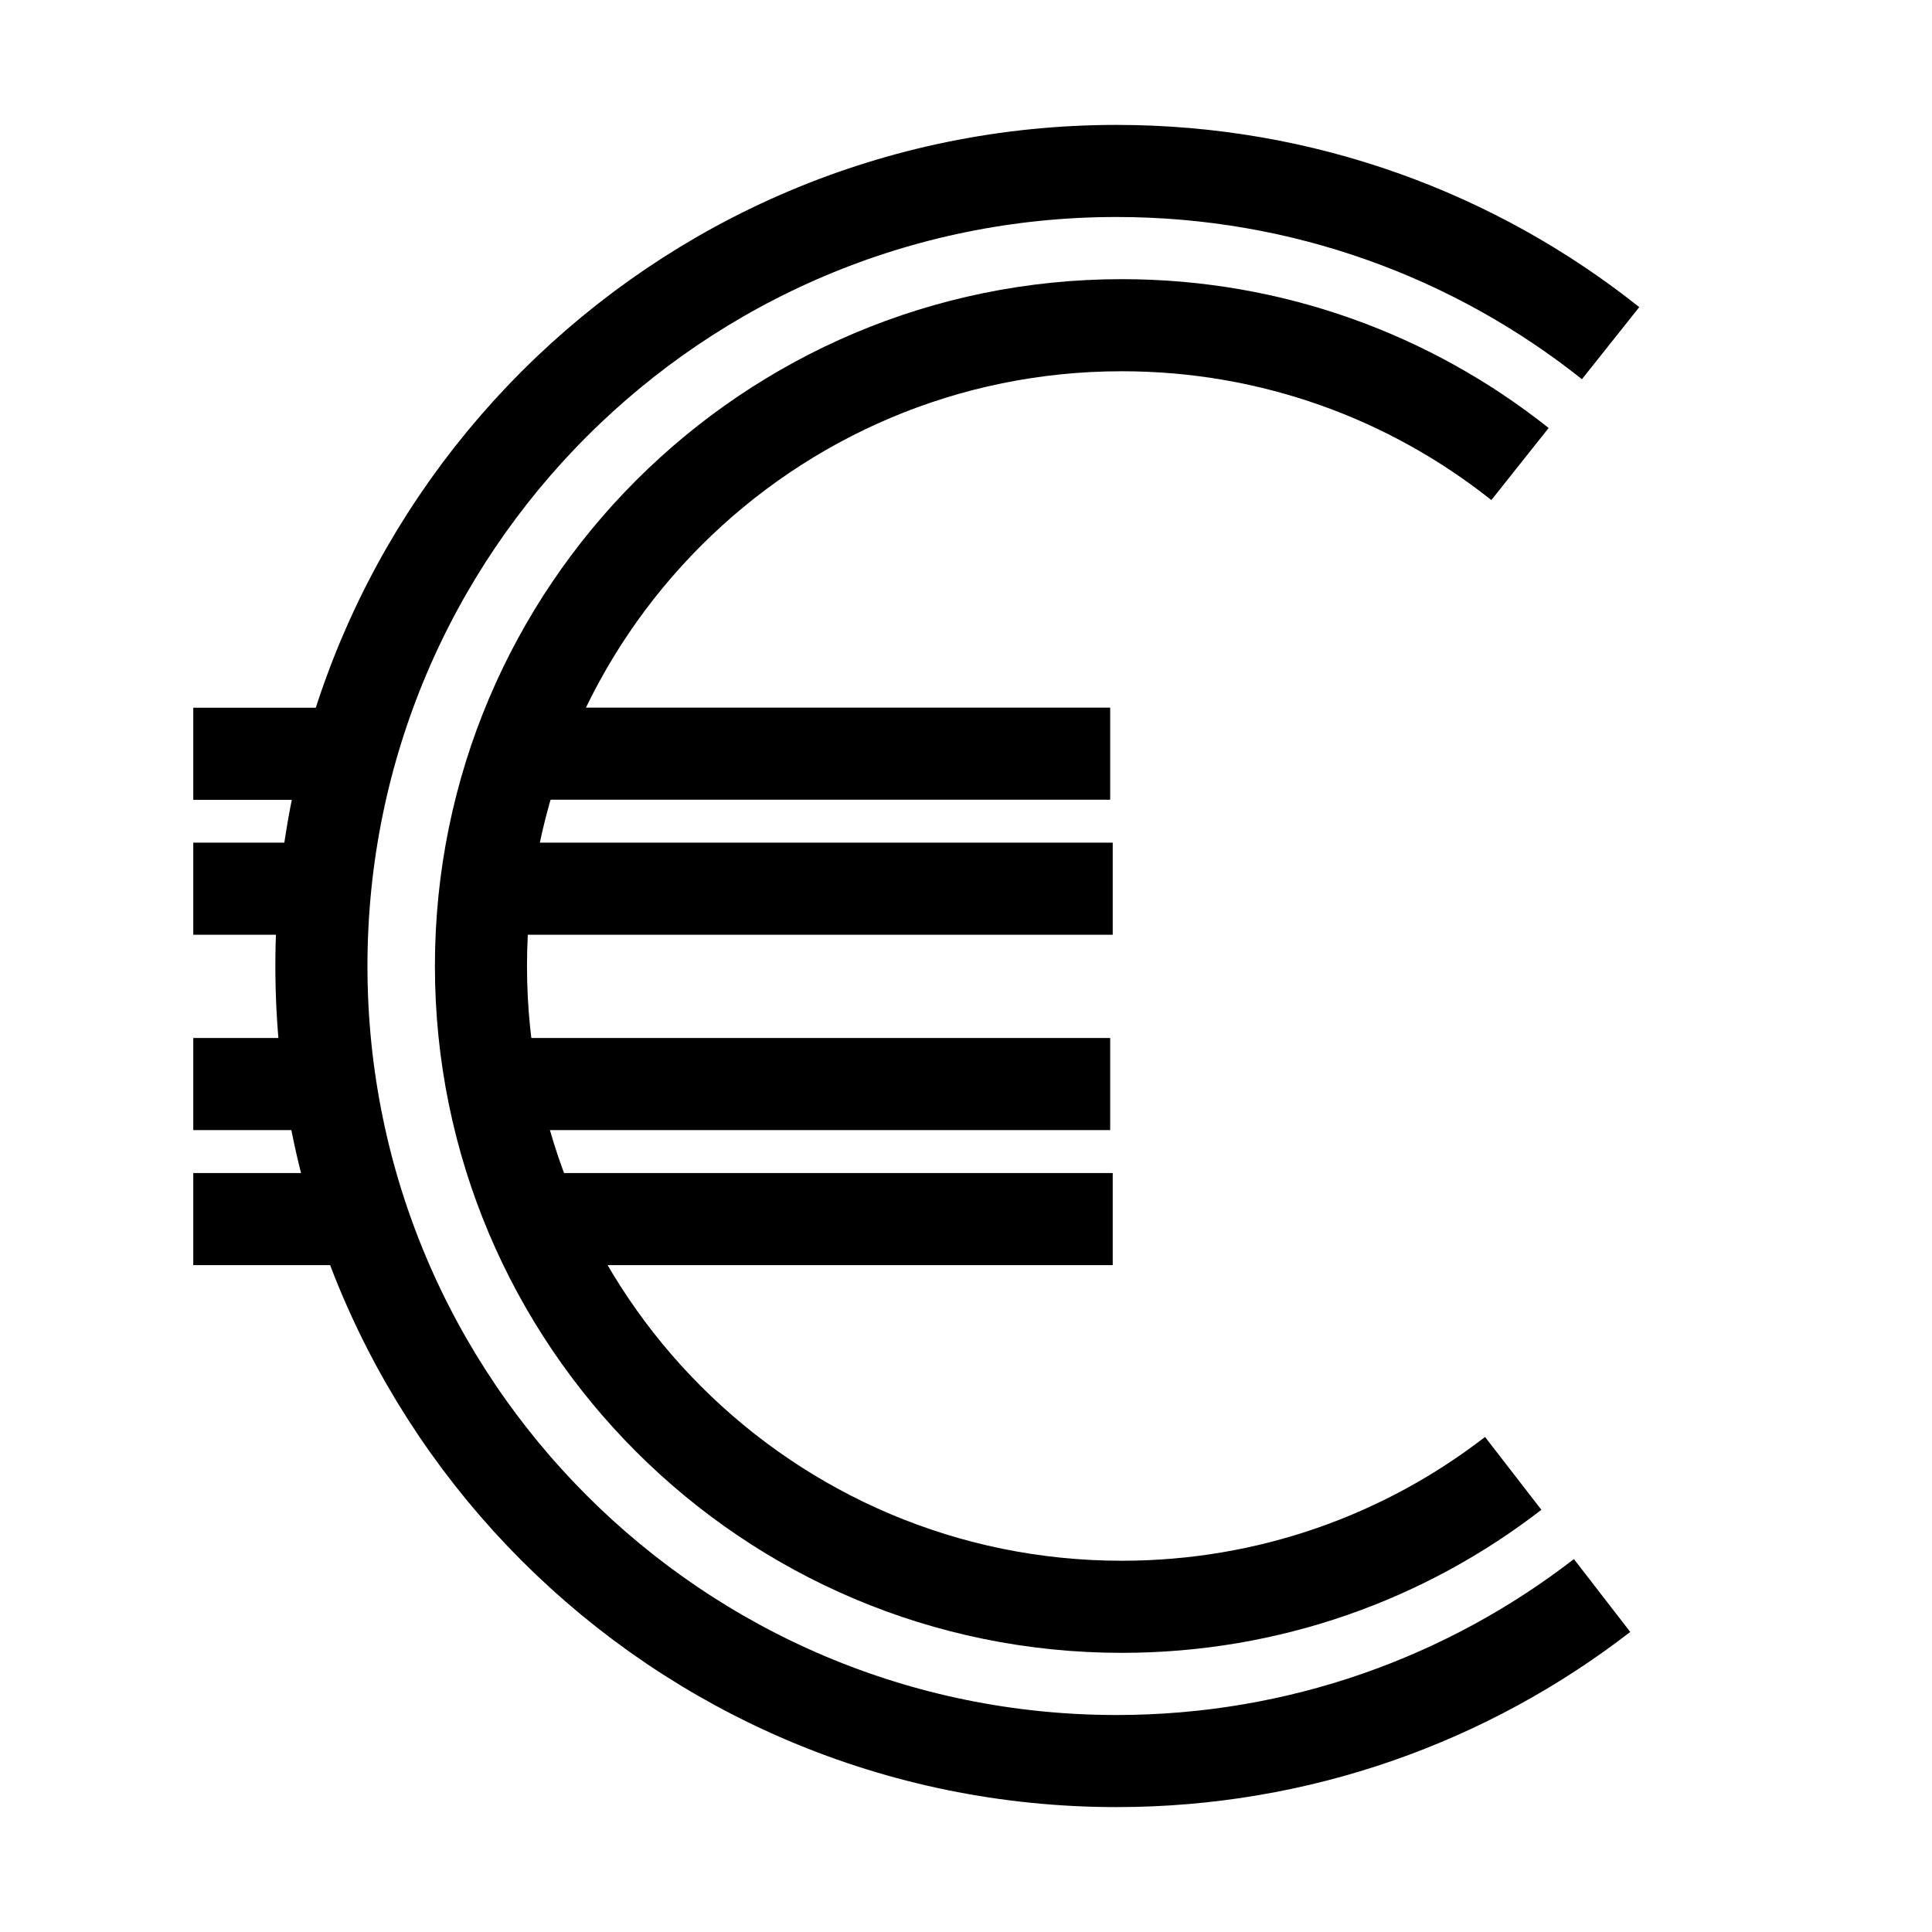
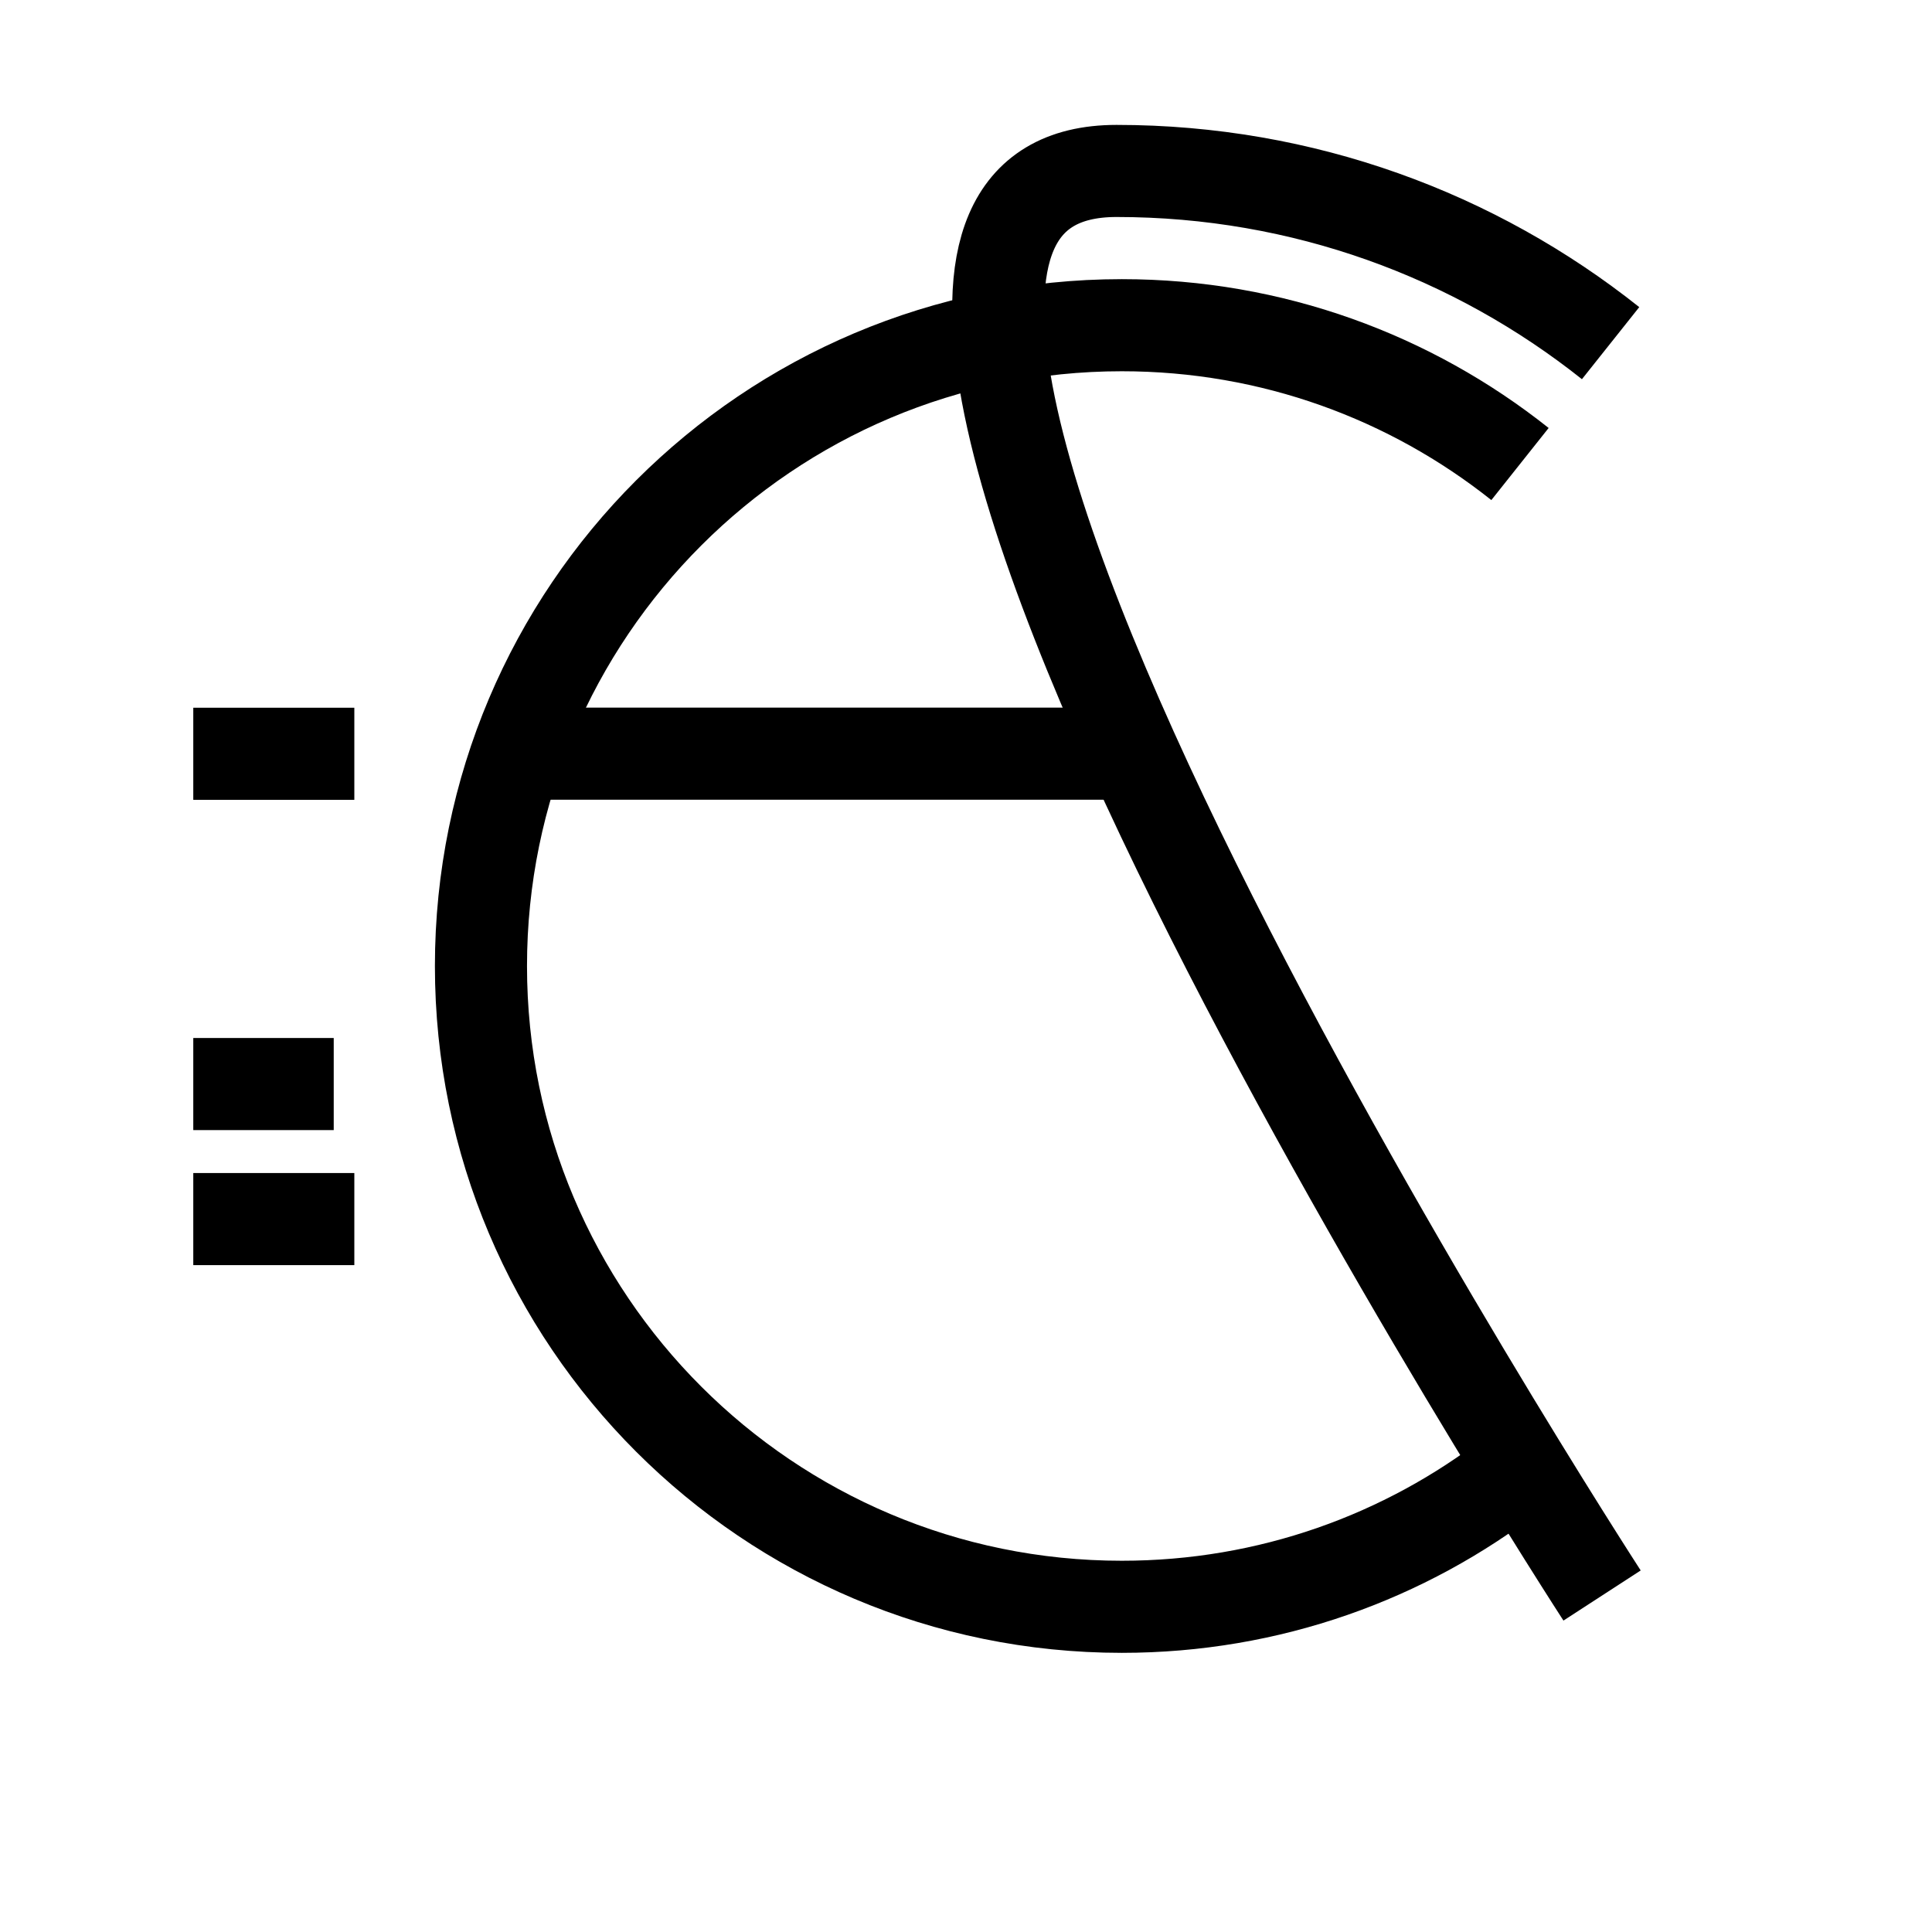
<svg xmlns="http://www.w3.org/2000/svg" id="FINANCE" viewBox="0 0 167.83 167.83">
  <defs>
    <style>
      .cls-1 {
        fill: none;
        stroke: #000;
        stroke-miterlimit: 10;
        stroke-width: 8px;
      }
    </style>
  </defs>
-   <line class="cls-1" x1="96.44" y1="94.17" x2="43.82" y2="94.17" />
  <line class="cls-1" x1="28.99" y1="94.17" x2="16.79" y2="94.17" />
  <line class="cls-1" x1="30.78" y1="105.9" x2="16.79" y2="105.9" />
-   <line class="cls-1" x1="96.66" y1="105.9" x2="46.41" y2="105.9" />
  <line class="cls-1" x1="96.44" y1="65.47" x2="46.41" y2="65.47" />
  <line class="cls-1" x1="30.78" y1="65.48" x2="16.79" y2="65.48" />
-   <line class="cls-1" x1="29.19" y1="77.2" x2="16.79" y2="77.2" />
-   <line class="cls-1" x1="96.66" y1="77.2" x2="41.37" y2="77.2" />
  <path class="cls-1" d="m131.45,127.99c-9.4,7.27-21.19,11.59-34,11.59-30.74,0-55.67-24.92-55.67-55.66s24.93-55.67,55.67-55.67c13.08,0,25.09,4.51,34.59,12.06" />
-   <path class="cls-1" d="m139.17,138.6c-11.67,9.02-26.29,14.38-42.18,14.38-38.14,0-69.07-30.92-69.07-69.06S58.85,14.85,96.99,14.85c16.23,0,31.14,5.59,42.92,14.96" />
+   <path class="cls-1" d="m139.17,138.6S58.85,14.85,96.99,14.85c16.23,0,31.14,5.59,42.92,14.96" />
</svg>